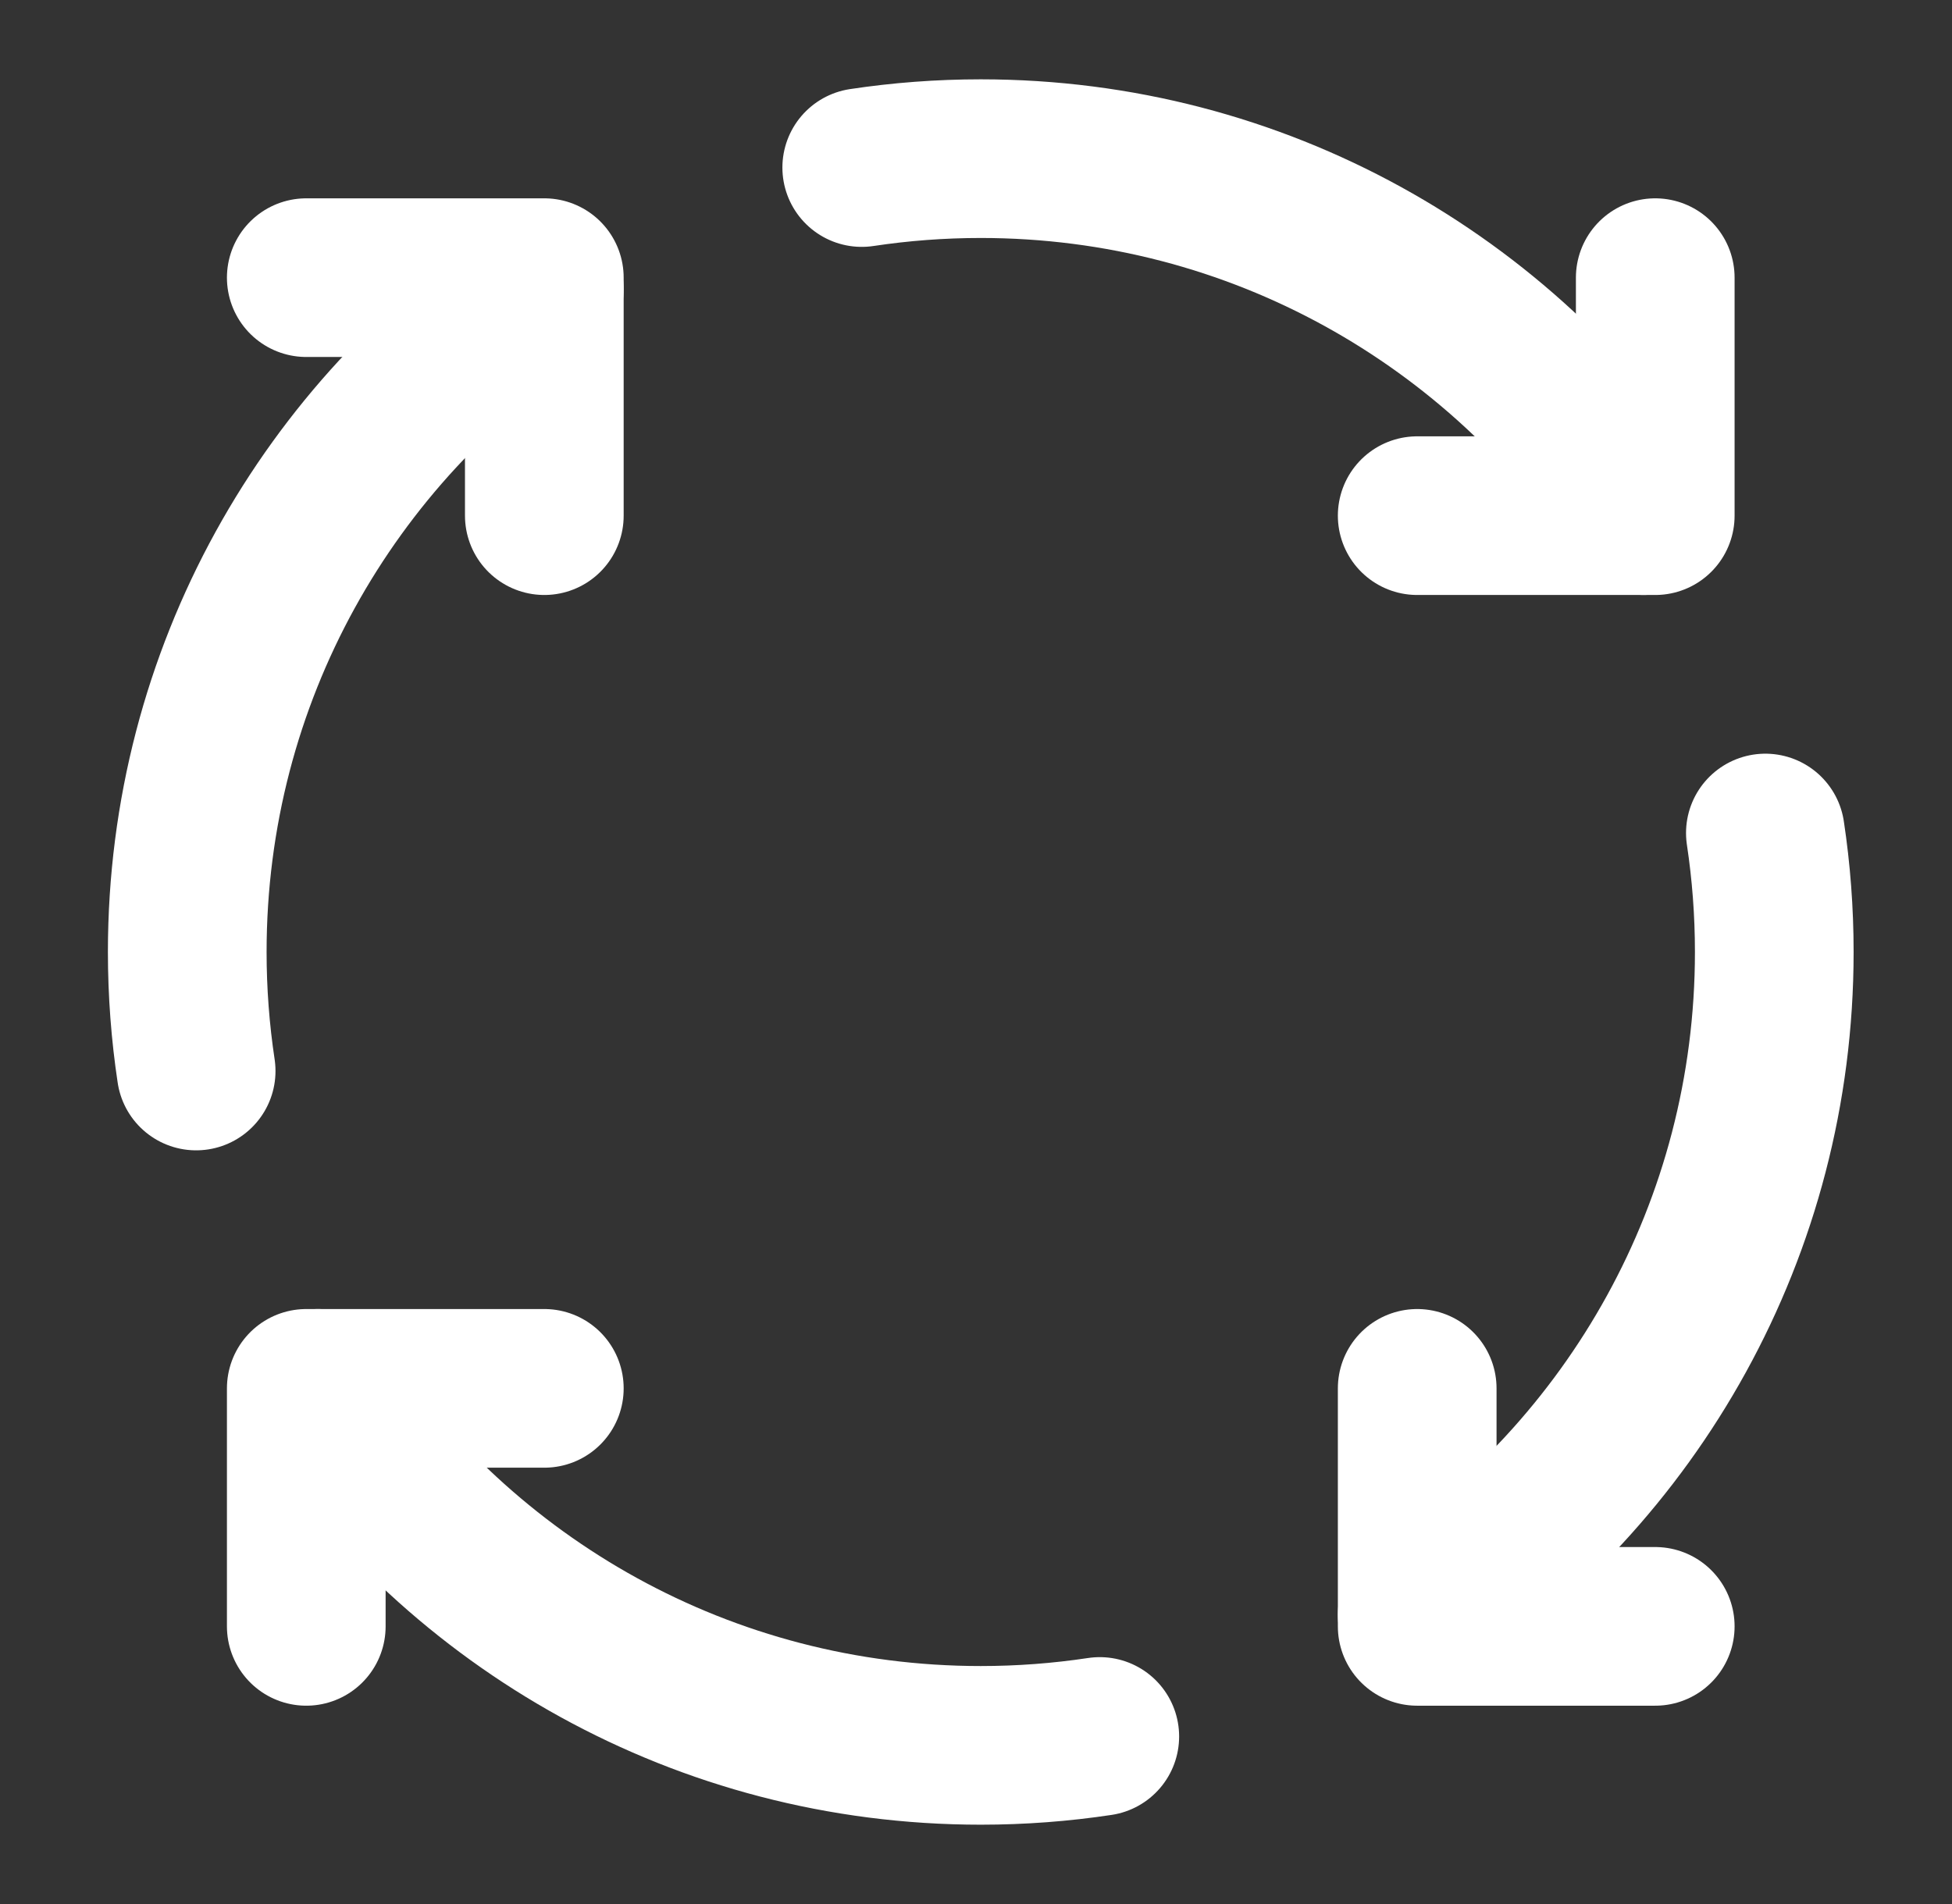
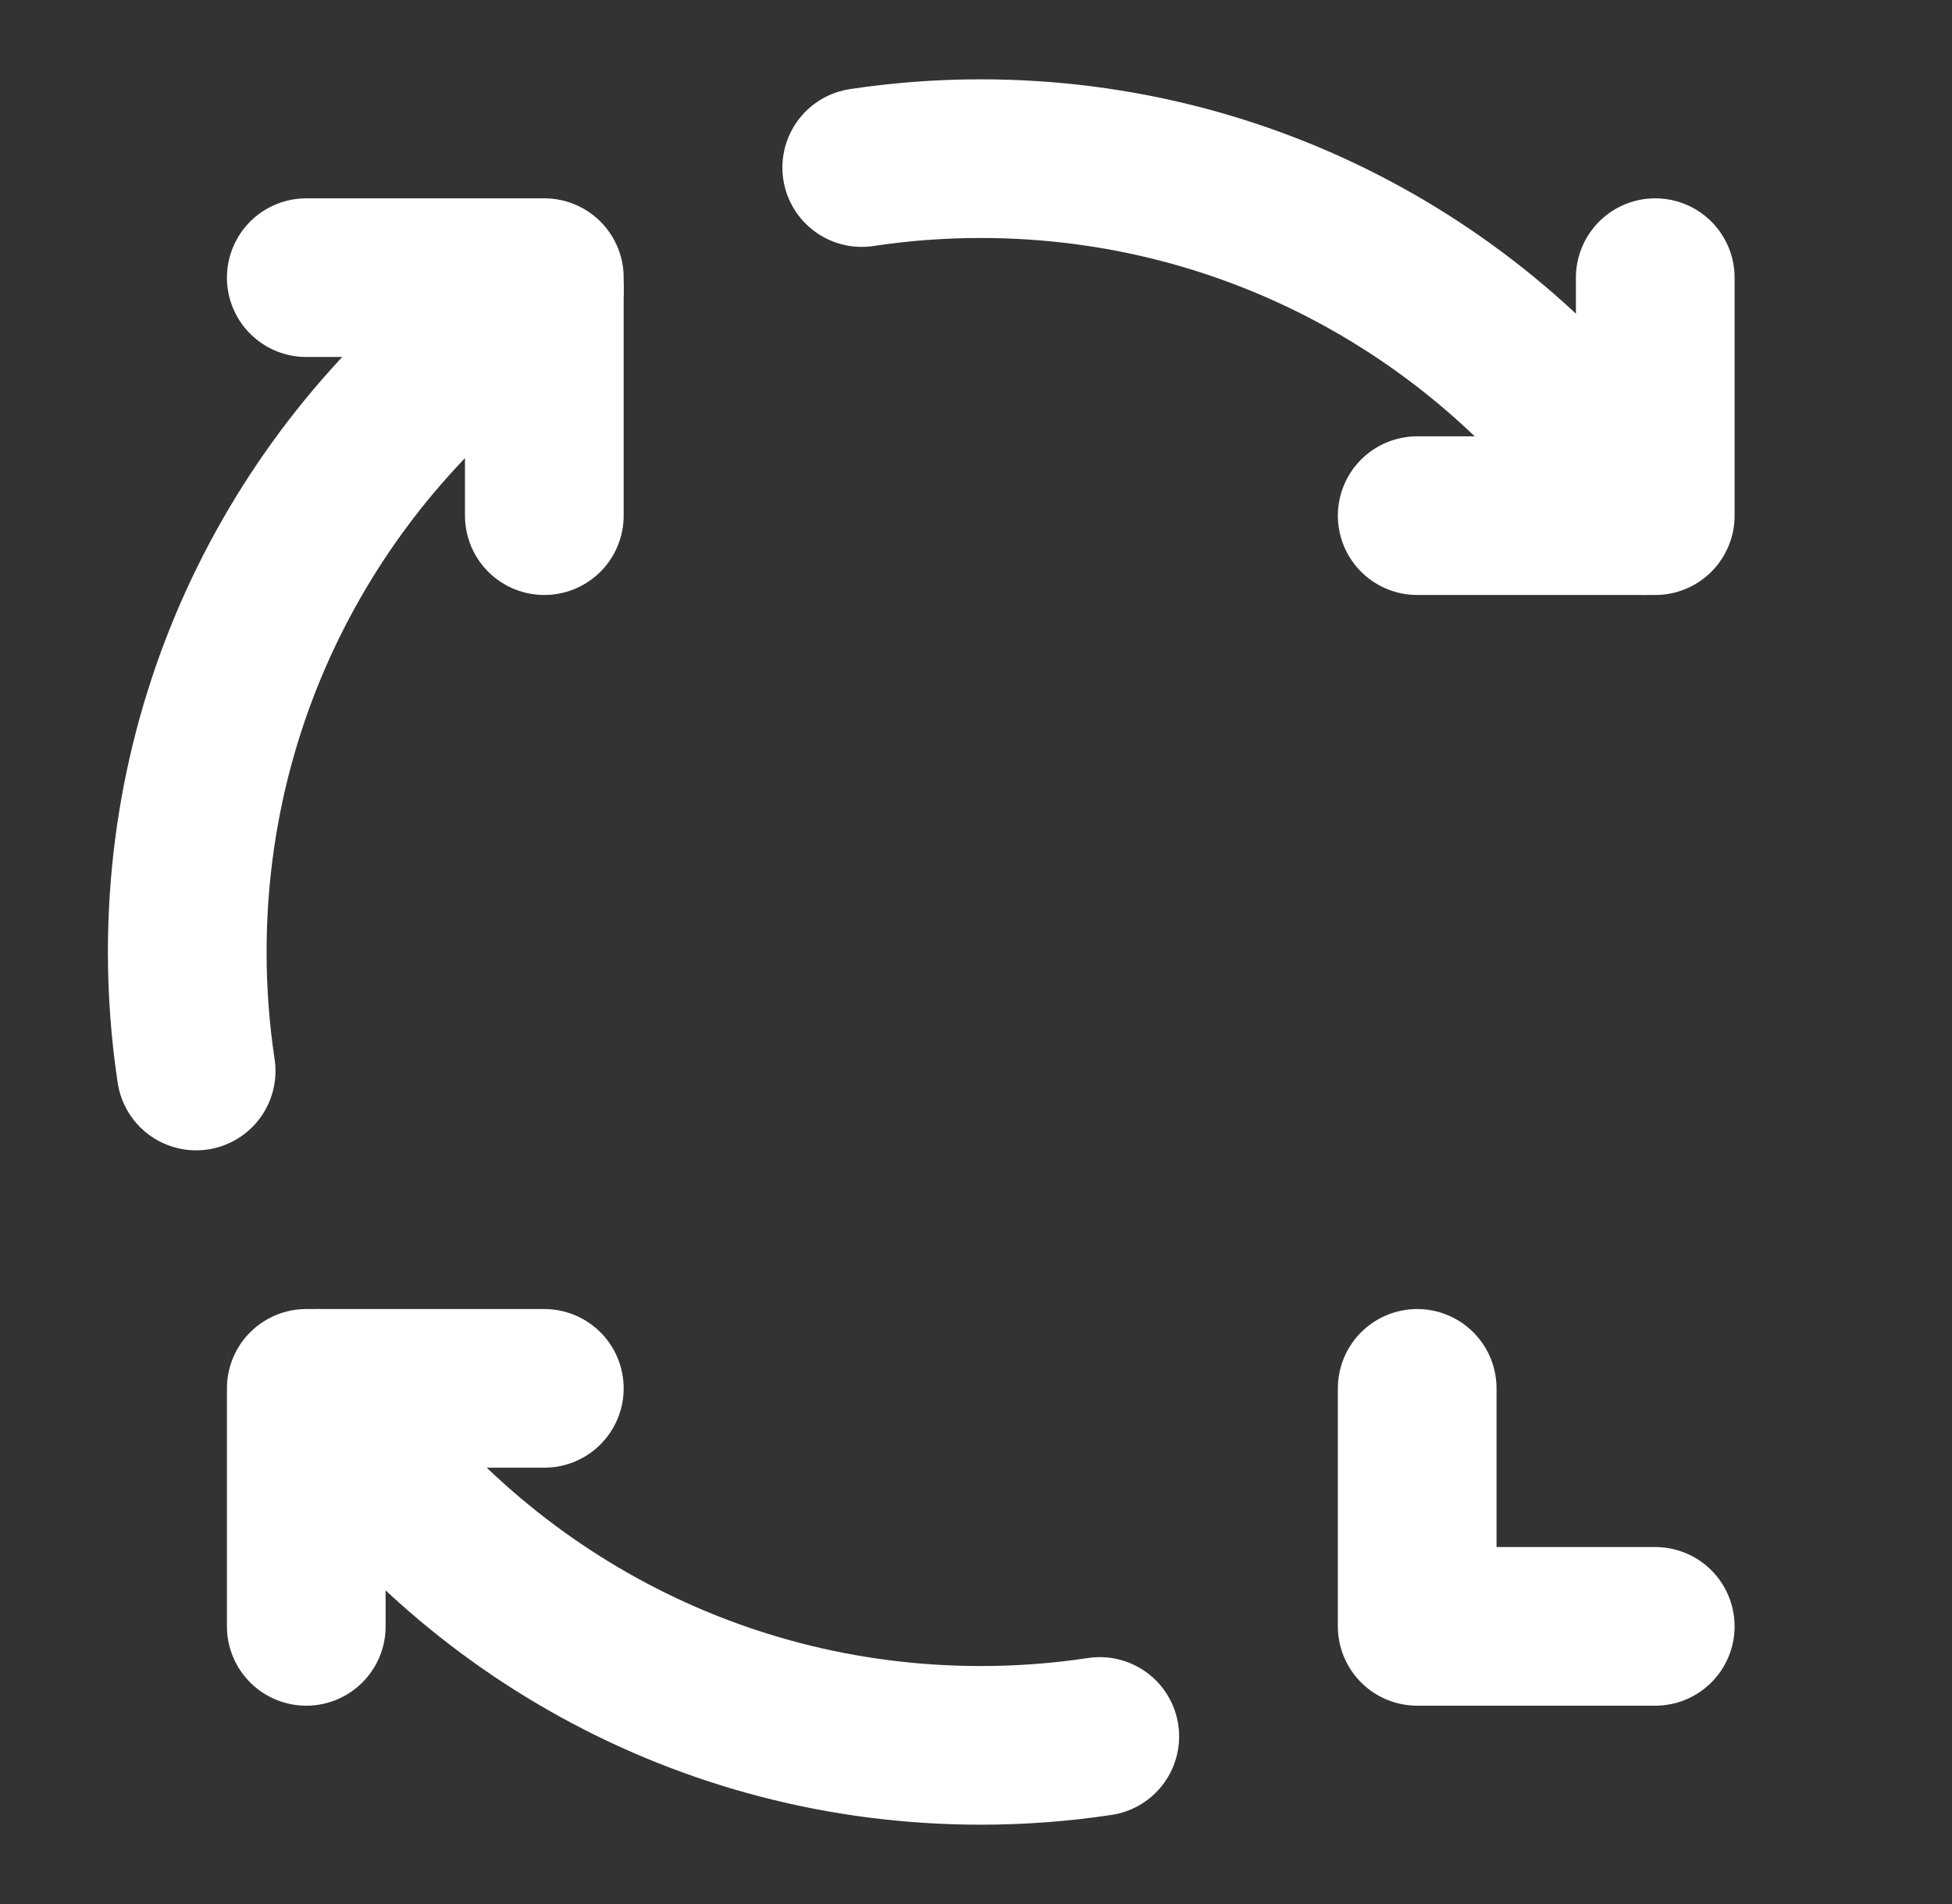
<svg xmlns="http://www.w3.org/2000/svg" width="41" height="40" viewBox="0 0 41 40" fill="none">
  <rect x="0" y="0" width="41" height="40" fill="#333333" stroke="none" />
  <path d="M11.433 29.167H6.433V34.167" stroke="white" stroke-width="3.333" stroke-linecap="round" stroke-linejoin="round" />
  <path d="M34.767 34.167H29.767V29.167" stroke="white" stroke-width="3.333" stroke-linecap="round" stroke-linejoin="round" />
  <path d="M29.767 10.833H34.767V5.833" stroke="white" stroke-width="3.333" stroke-linecap="round" stroke-linejoin="round" />
  <path d="M6.433 5.833H11.433V10.833" stroke="white" stroke-width="3.333" stroke-linecap="round" stroke-linejoin="round" />
  <path d="M11.433 6.078C6.915 9.059 3.933 14.181 3.933 20C3.933 20.849 3.997 21.684 4.12 22.5" stroke="white" stroke-width="3.333" stroke-linecap="round" stroke-linejoin="round" />
  <path d="M23.1 36.48C22.284 36.603 21.45 36.667 20.6 36.667C14.781 36.667 9.659 33.685 6.678 29.167" stroke="white" stroke-width="3.333" stroke-linecap="round" stroke-linejoin="round" />
-   <path d="M37.08 17.5C37.203 18.316 37.267 19.15 37.267 20C37.267 25.818 34.285 30.94 29.767 33.922" stroke="white" stroke-width="3.333" stroke-linecap="round" stroke-linejoin="round" />
  <path d="M18.1 3.52C18.916 3.397 19.75 3.333 20.6 3.333C26.418 3.333 31.54 6.315 34.522 10.833" stroke="white" stroke-width="3.333" stroke-linecap="round" stroke-linejoin="round" />
</svg>